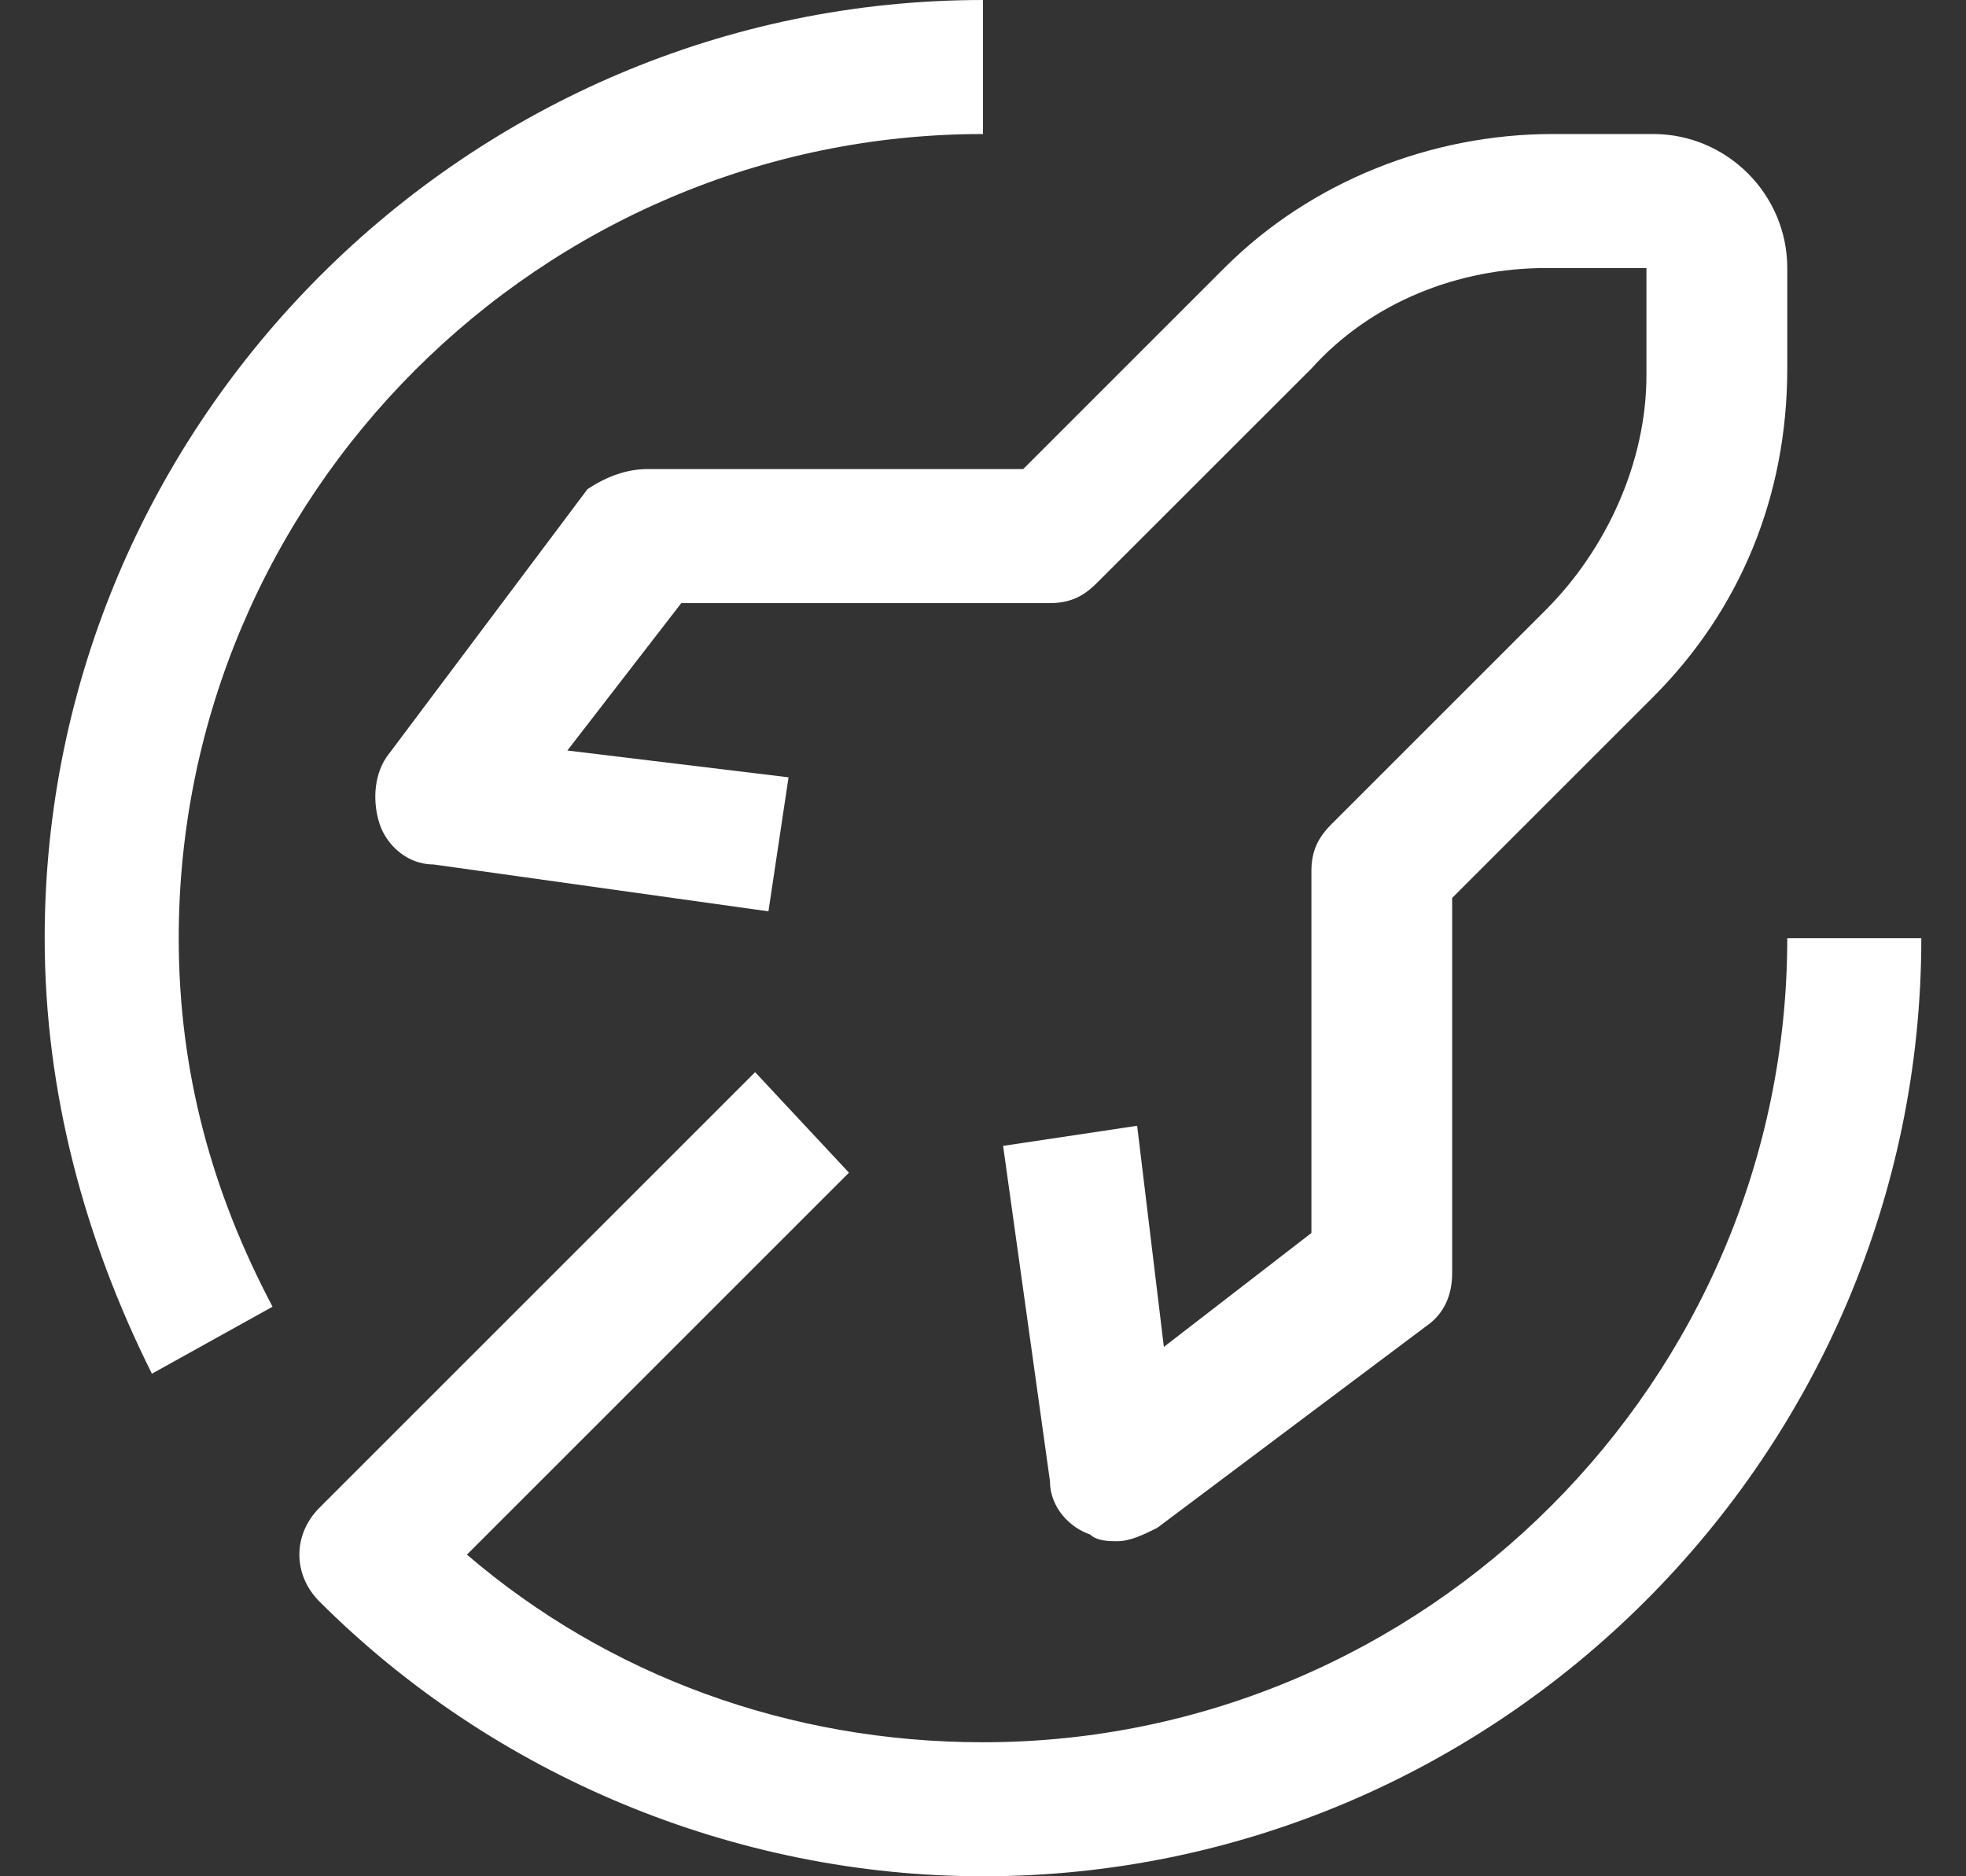
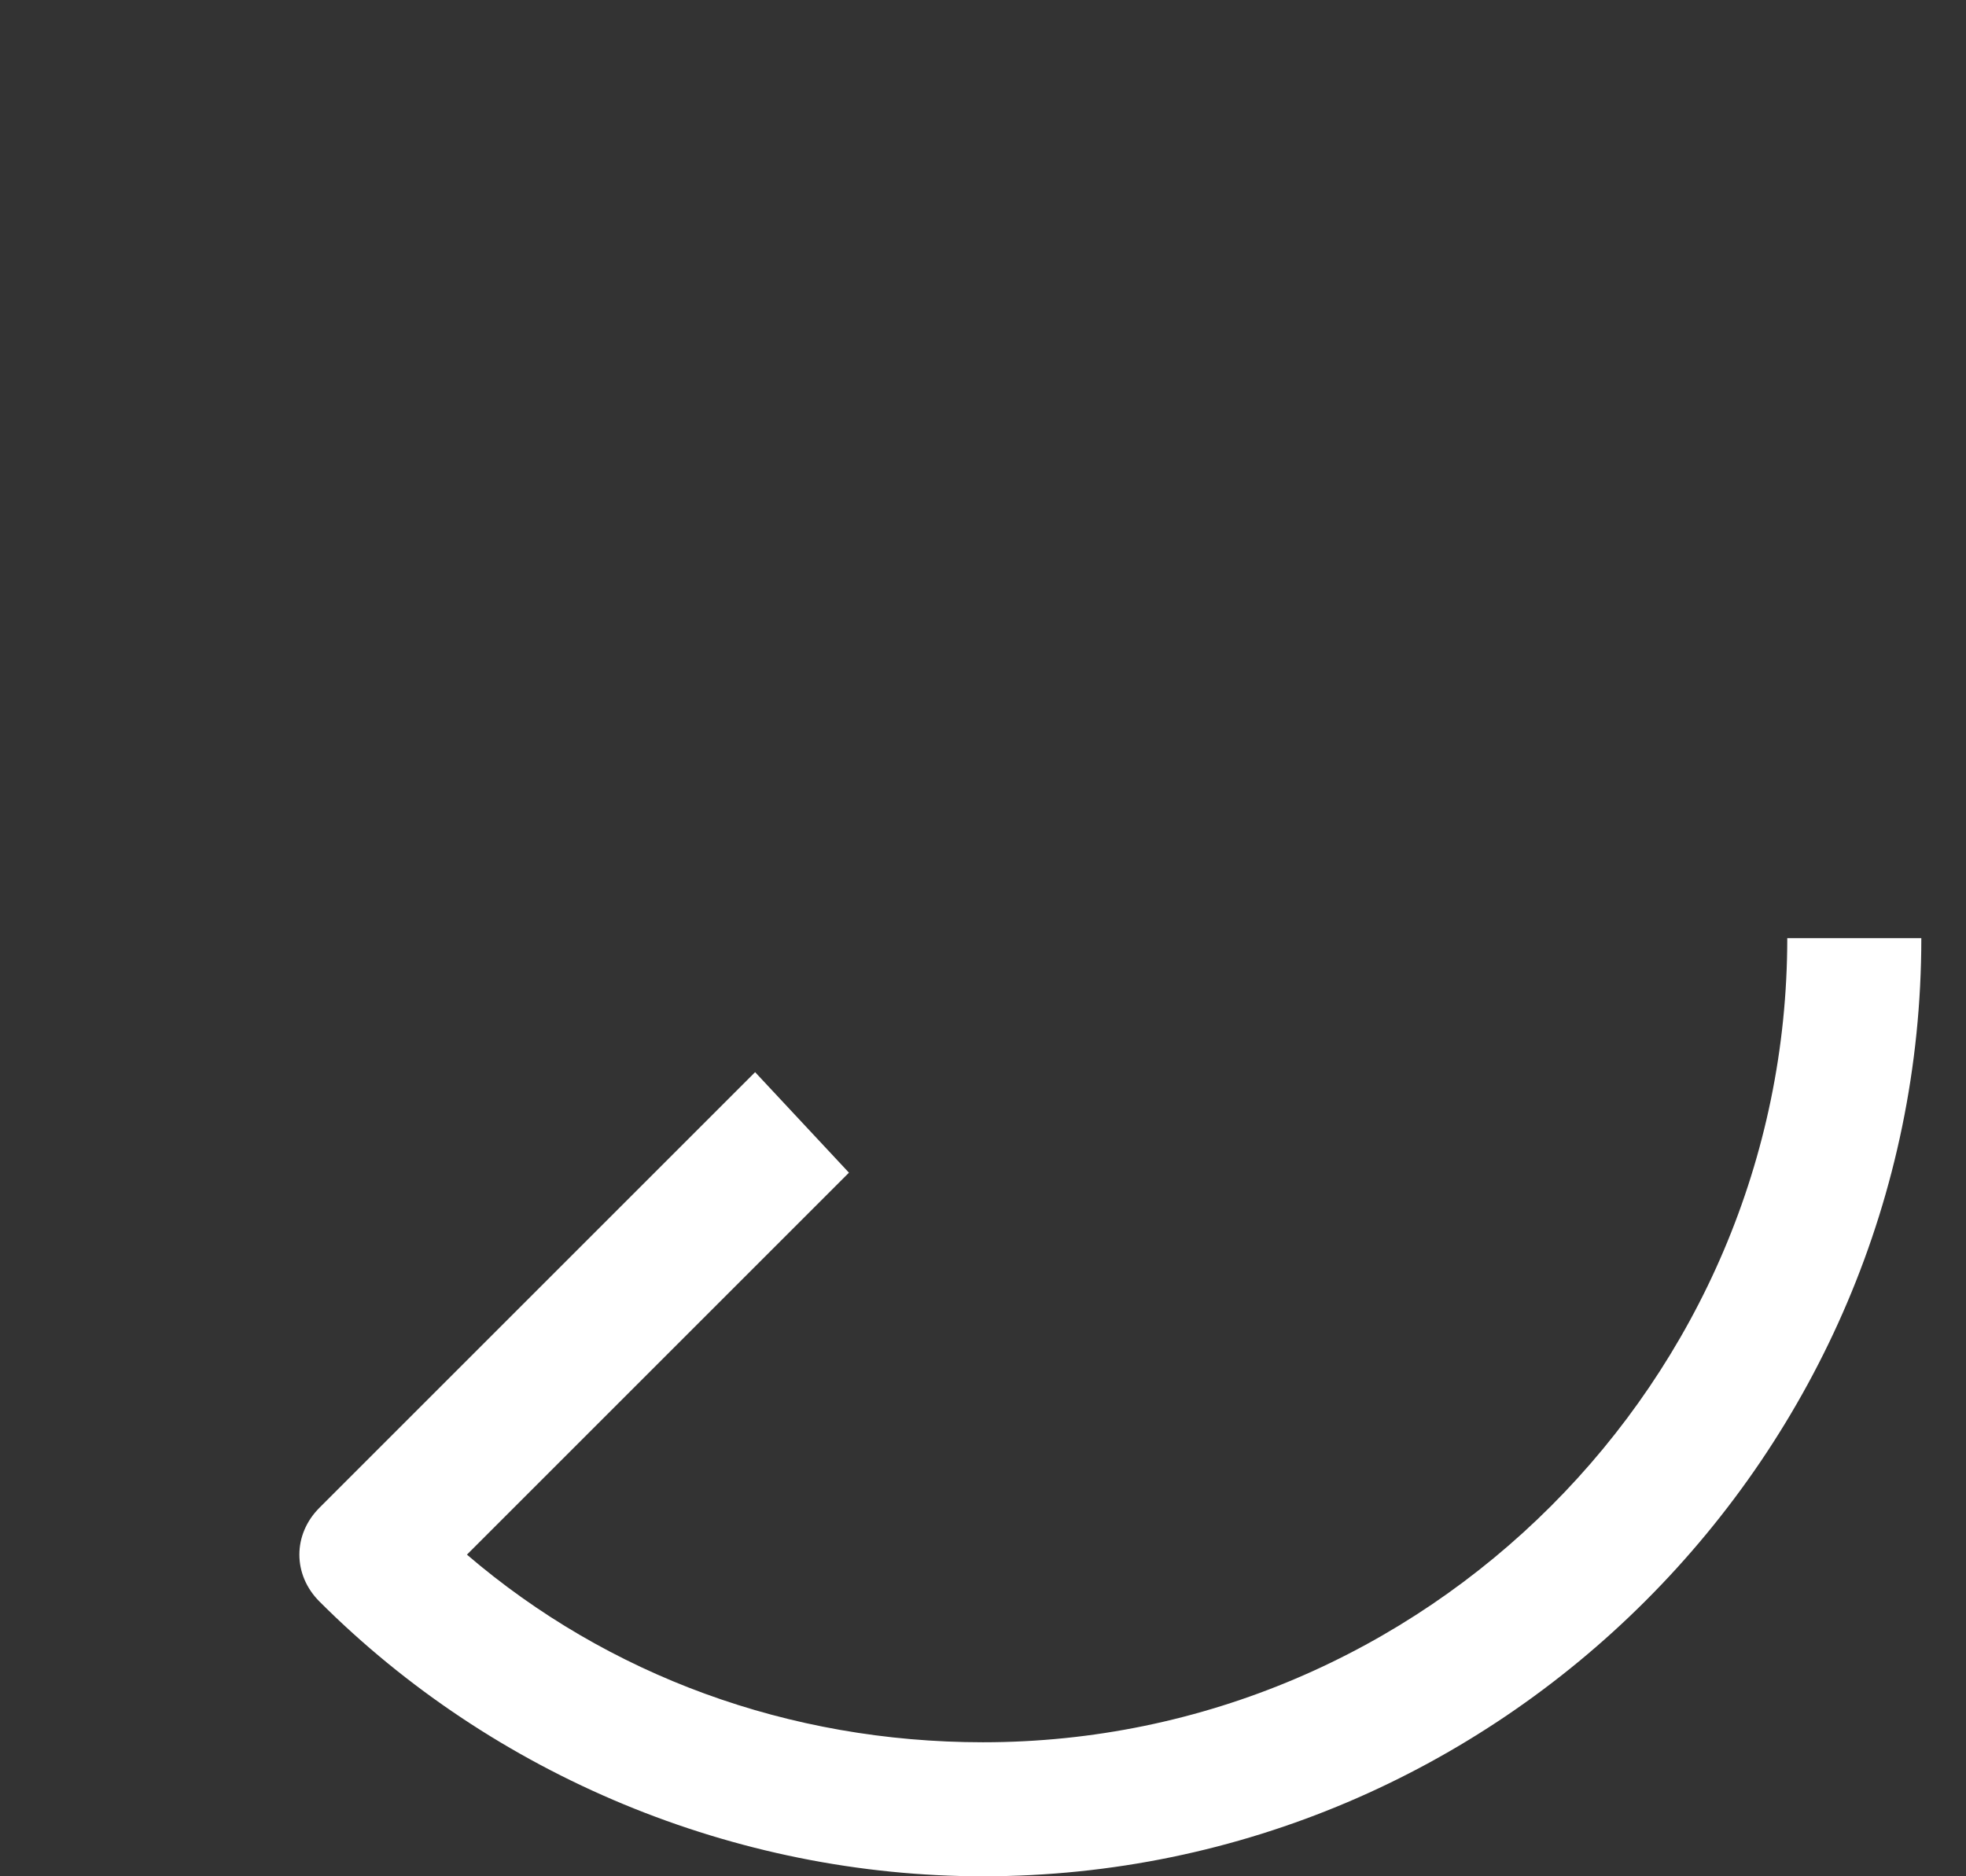
<svg xmlns="http://www.w3.org/2000/svg" width="22" height="21" viewBox="0 0 22 21" fill="none">
  <rect x="0" y="0" width="22" height="21" fill="#333333" stroke="none" />
-   <path d="M1.7 15.375C0.95 13.875 0.5 12.225 0.5 10.5C0.5 4.725 5.225 0 11 0V1.5C6.05 1.5 2 5.55 2 10.5C2 12 2.375 13.35 3.05 14.625L1.7 15.375Z" fill="white" />
  <path d="M20 10.5C20 15.45 15.95 19.5 11 19.5C8.825 19.5 6.8 18.75 5.225 17.4L9.5 13.125L8.45 12L3.575 16.875C3.275 17.175 3.275 17.625 3.575 17.925C5.525 19.875 8.225 21 11 21C16.775 21 21.5 16.275 21.5 10.5H20Z" fill="white" />
-   <path d="M12.2 17.175C12.274 17.25 12.425 17.25 12.499 17.25C12.649 17.25 12.8 17.175 12.95 17.1L15.95 14.85C16.174 14.7 16.25 14.475 16.25 14.25V10.05L18.5 7.8C19.474 6.825 20 5.55 20 4.125V3C20 2.175 19.325 1.5 18.5 1.5H17.375C16.024 1.5 14.675 2.025 13.7 3L11.45 5.25H7.249C7.024 5.25 6.799 5.325 6.574 5.475L4.324 8.475C4.174 8.7 4.174 9 4.249 9.225C4.324 9.45 4.549 9.675 4.849 9.675L8.599 10.2L8.824 8.7L6.349 8.4L7.624 6.75H11.749C11.975 6.75 12.124 6.675 12.274 6.525L14.675 4.125C15.35 3.375 16.325 3 17.299 3H18.424V4.2C18.424 5.175 17.974 6.15 17.299 6.825L14.899 9.225C14.749 9.375 14.675 9.525 14.675 9.75V13.8L13.024 15.075L12.725 12.6L11.225 12.825L11.749 16.575C11.749 16.875 11.975 17.1 12.2 17.175Z" fill="white" />
</svg>